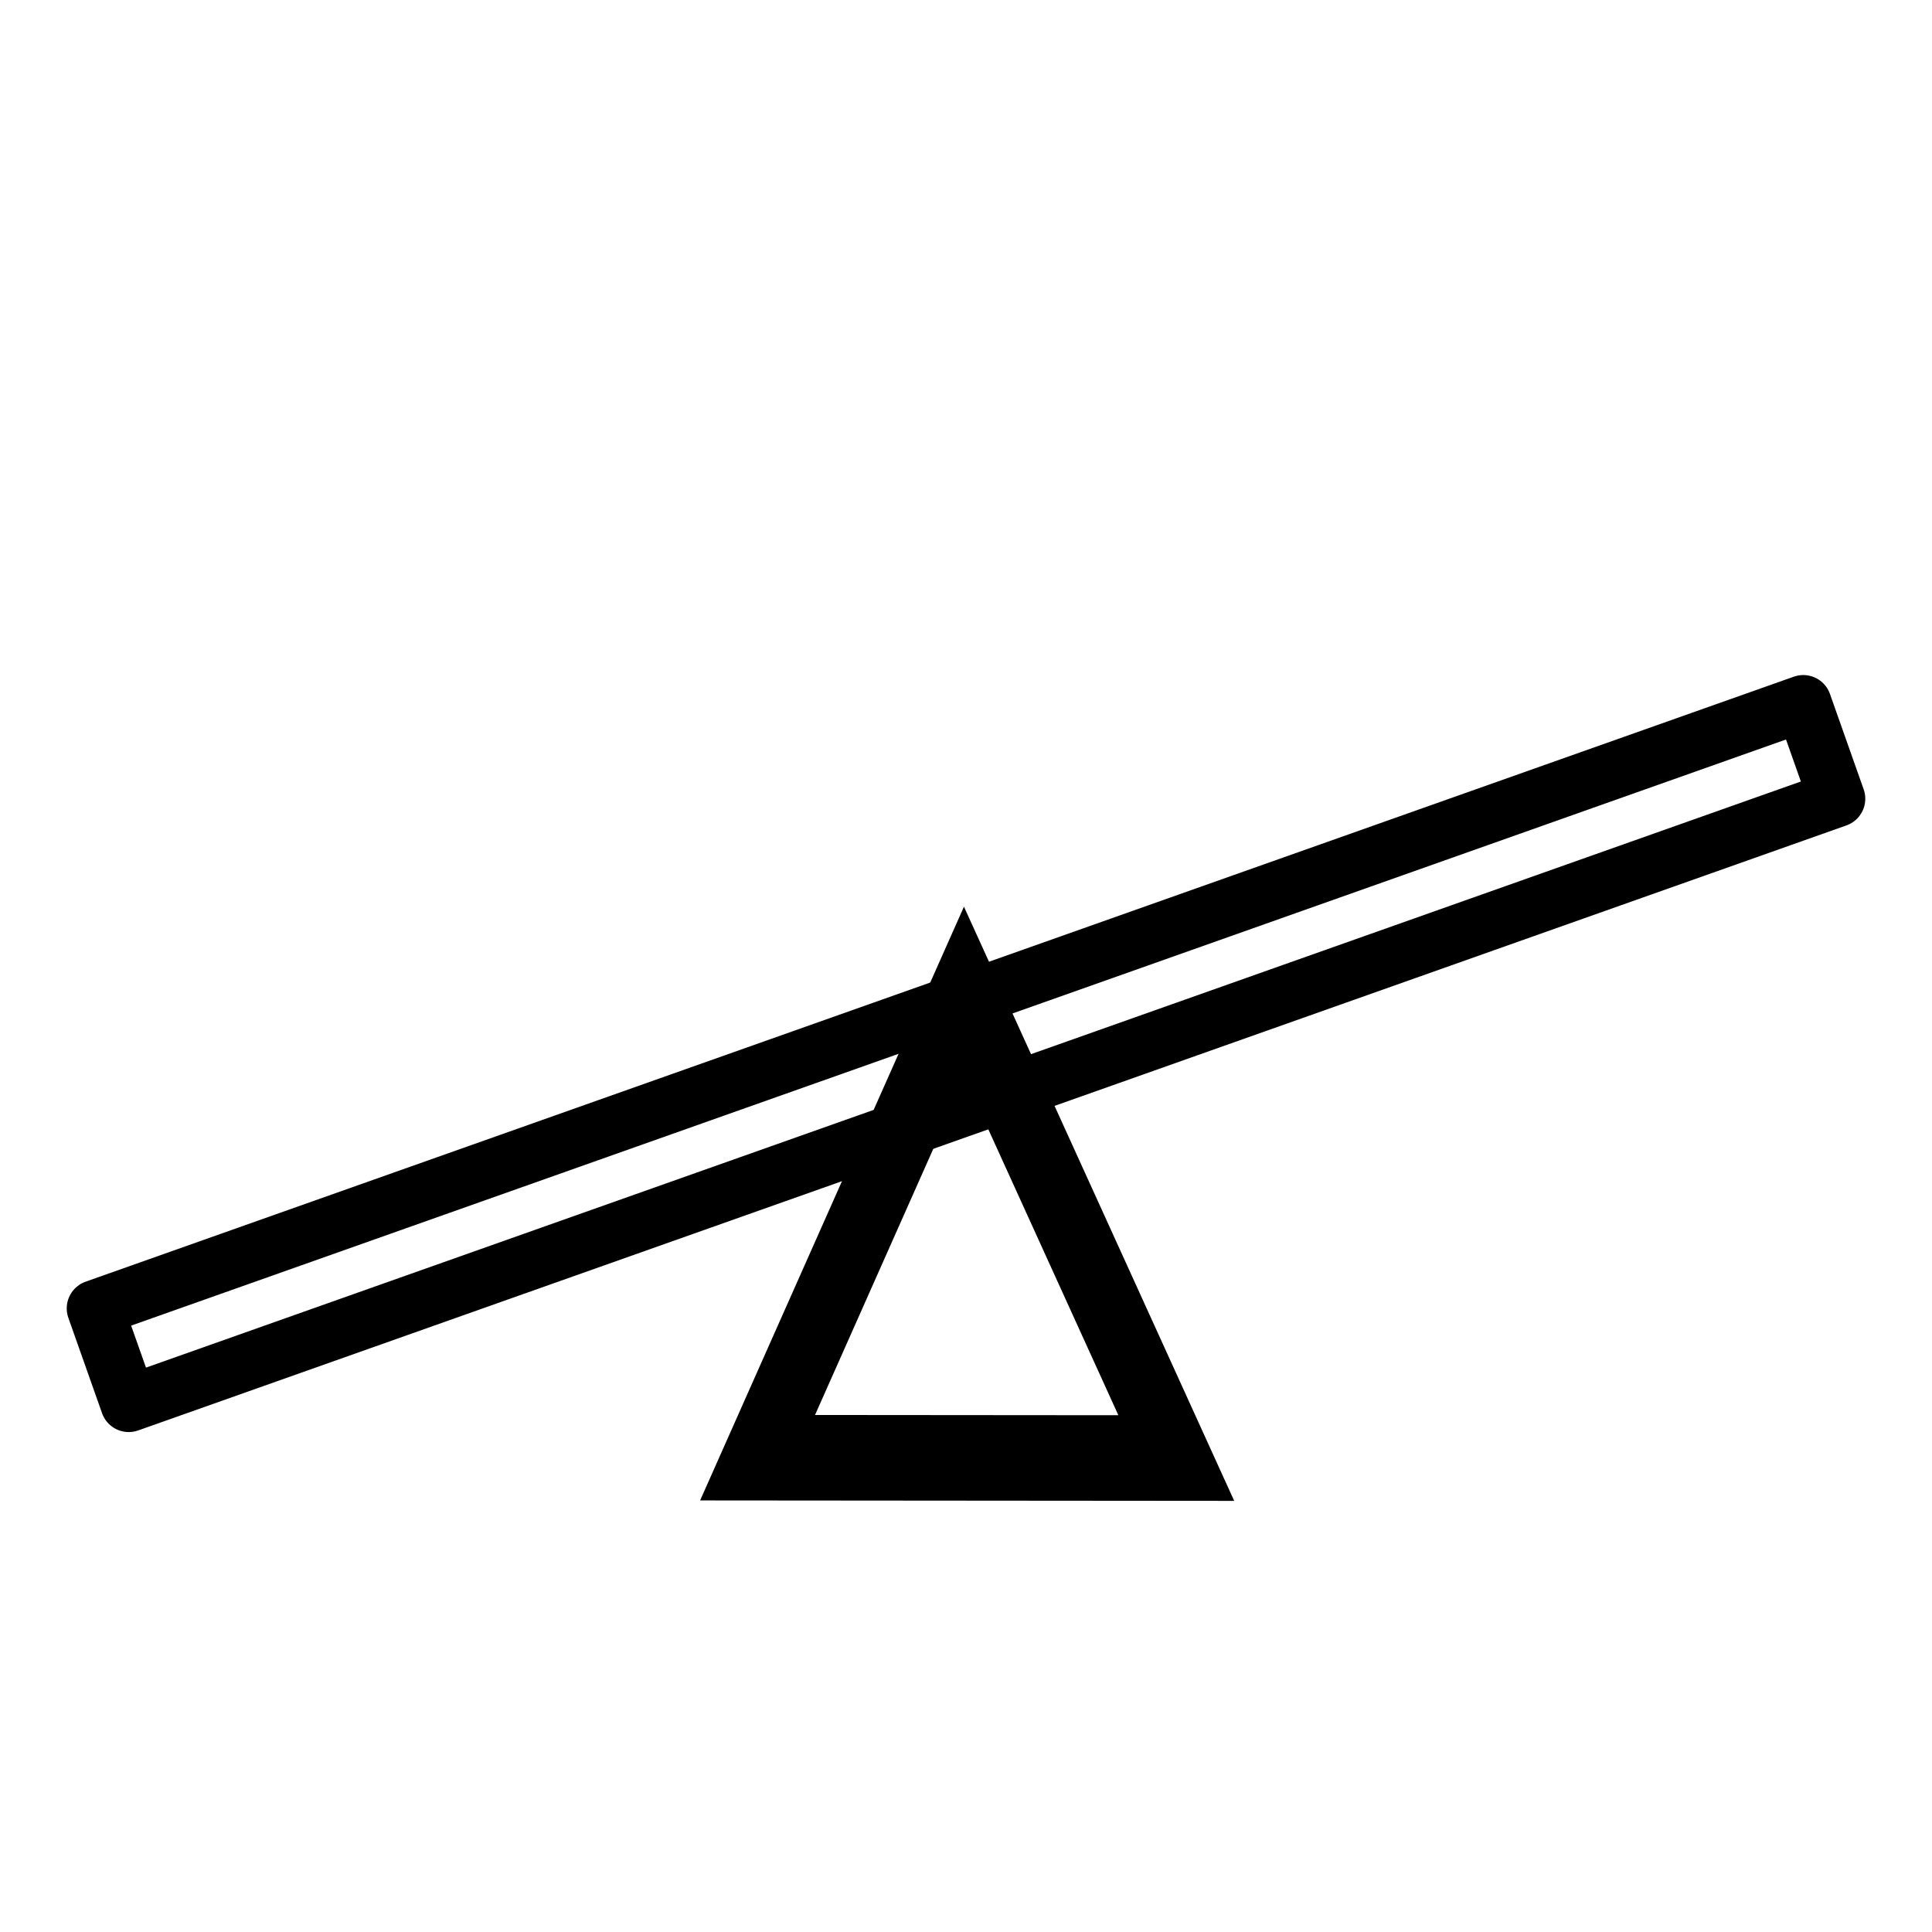
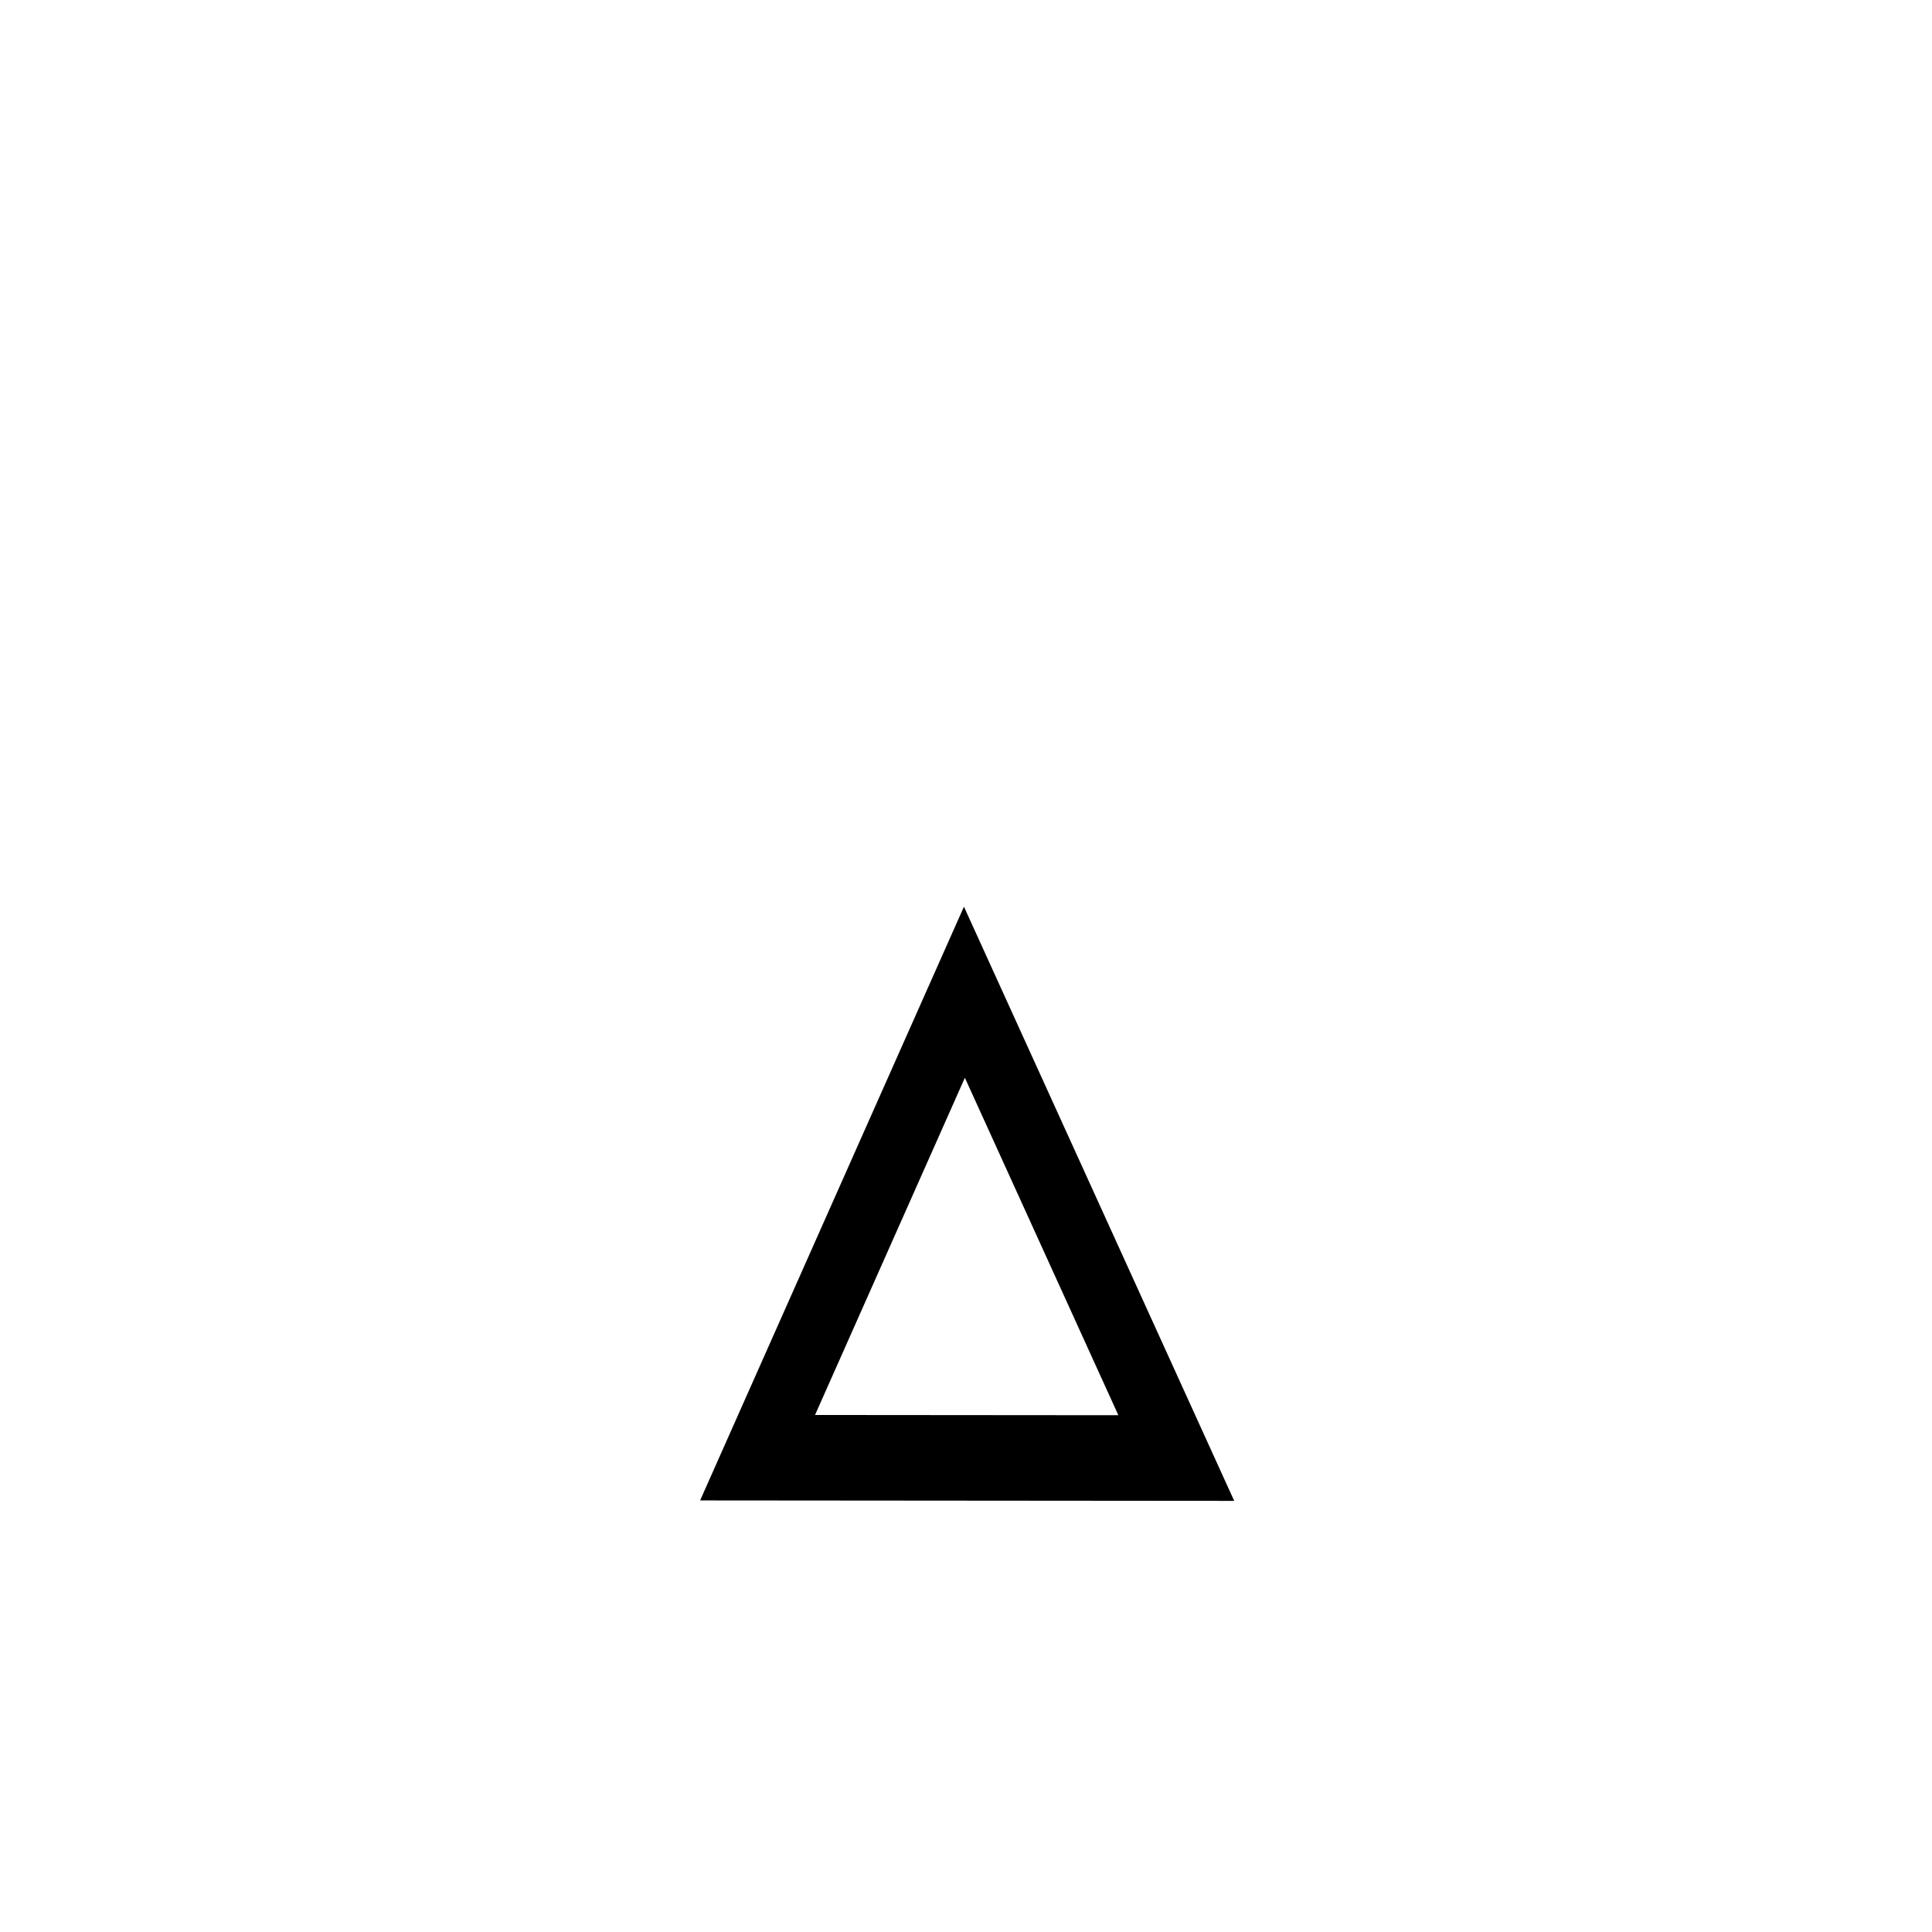
<svg xmlns="http://www.w3.org/2000/svg" width="512" height="512" viewBox="0 0 135.467 135.467">
-   <path d="M-24.293 88.701h127.068v7.093H-24.293z" style="fill:none;stroke:#000;stroke-width:3.969;stroke-linecap:round;stroke-linejoin:round;stroke-miterlimit:4;stroke-dasharray:none" transform="rotate(-19.503)skewX(-.035)" />
  <path d="m294.567 122.125-77.25-.682 39.216-66.56z" style="fill:none;stroke:#000;stroke-width:12.291;stroke-linecap:round;stroke-linejoin:miter;stroke-miterlimit:4;stroke-dasharray:none" transform="matrix(.38 -.004 .006 .488 -30.19 43.816)" />
</svg>